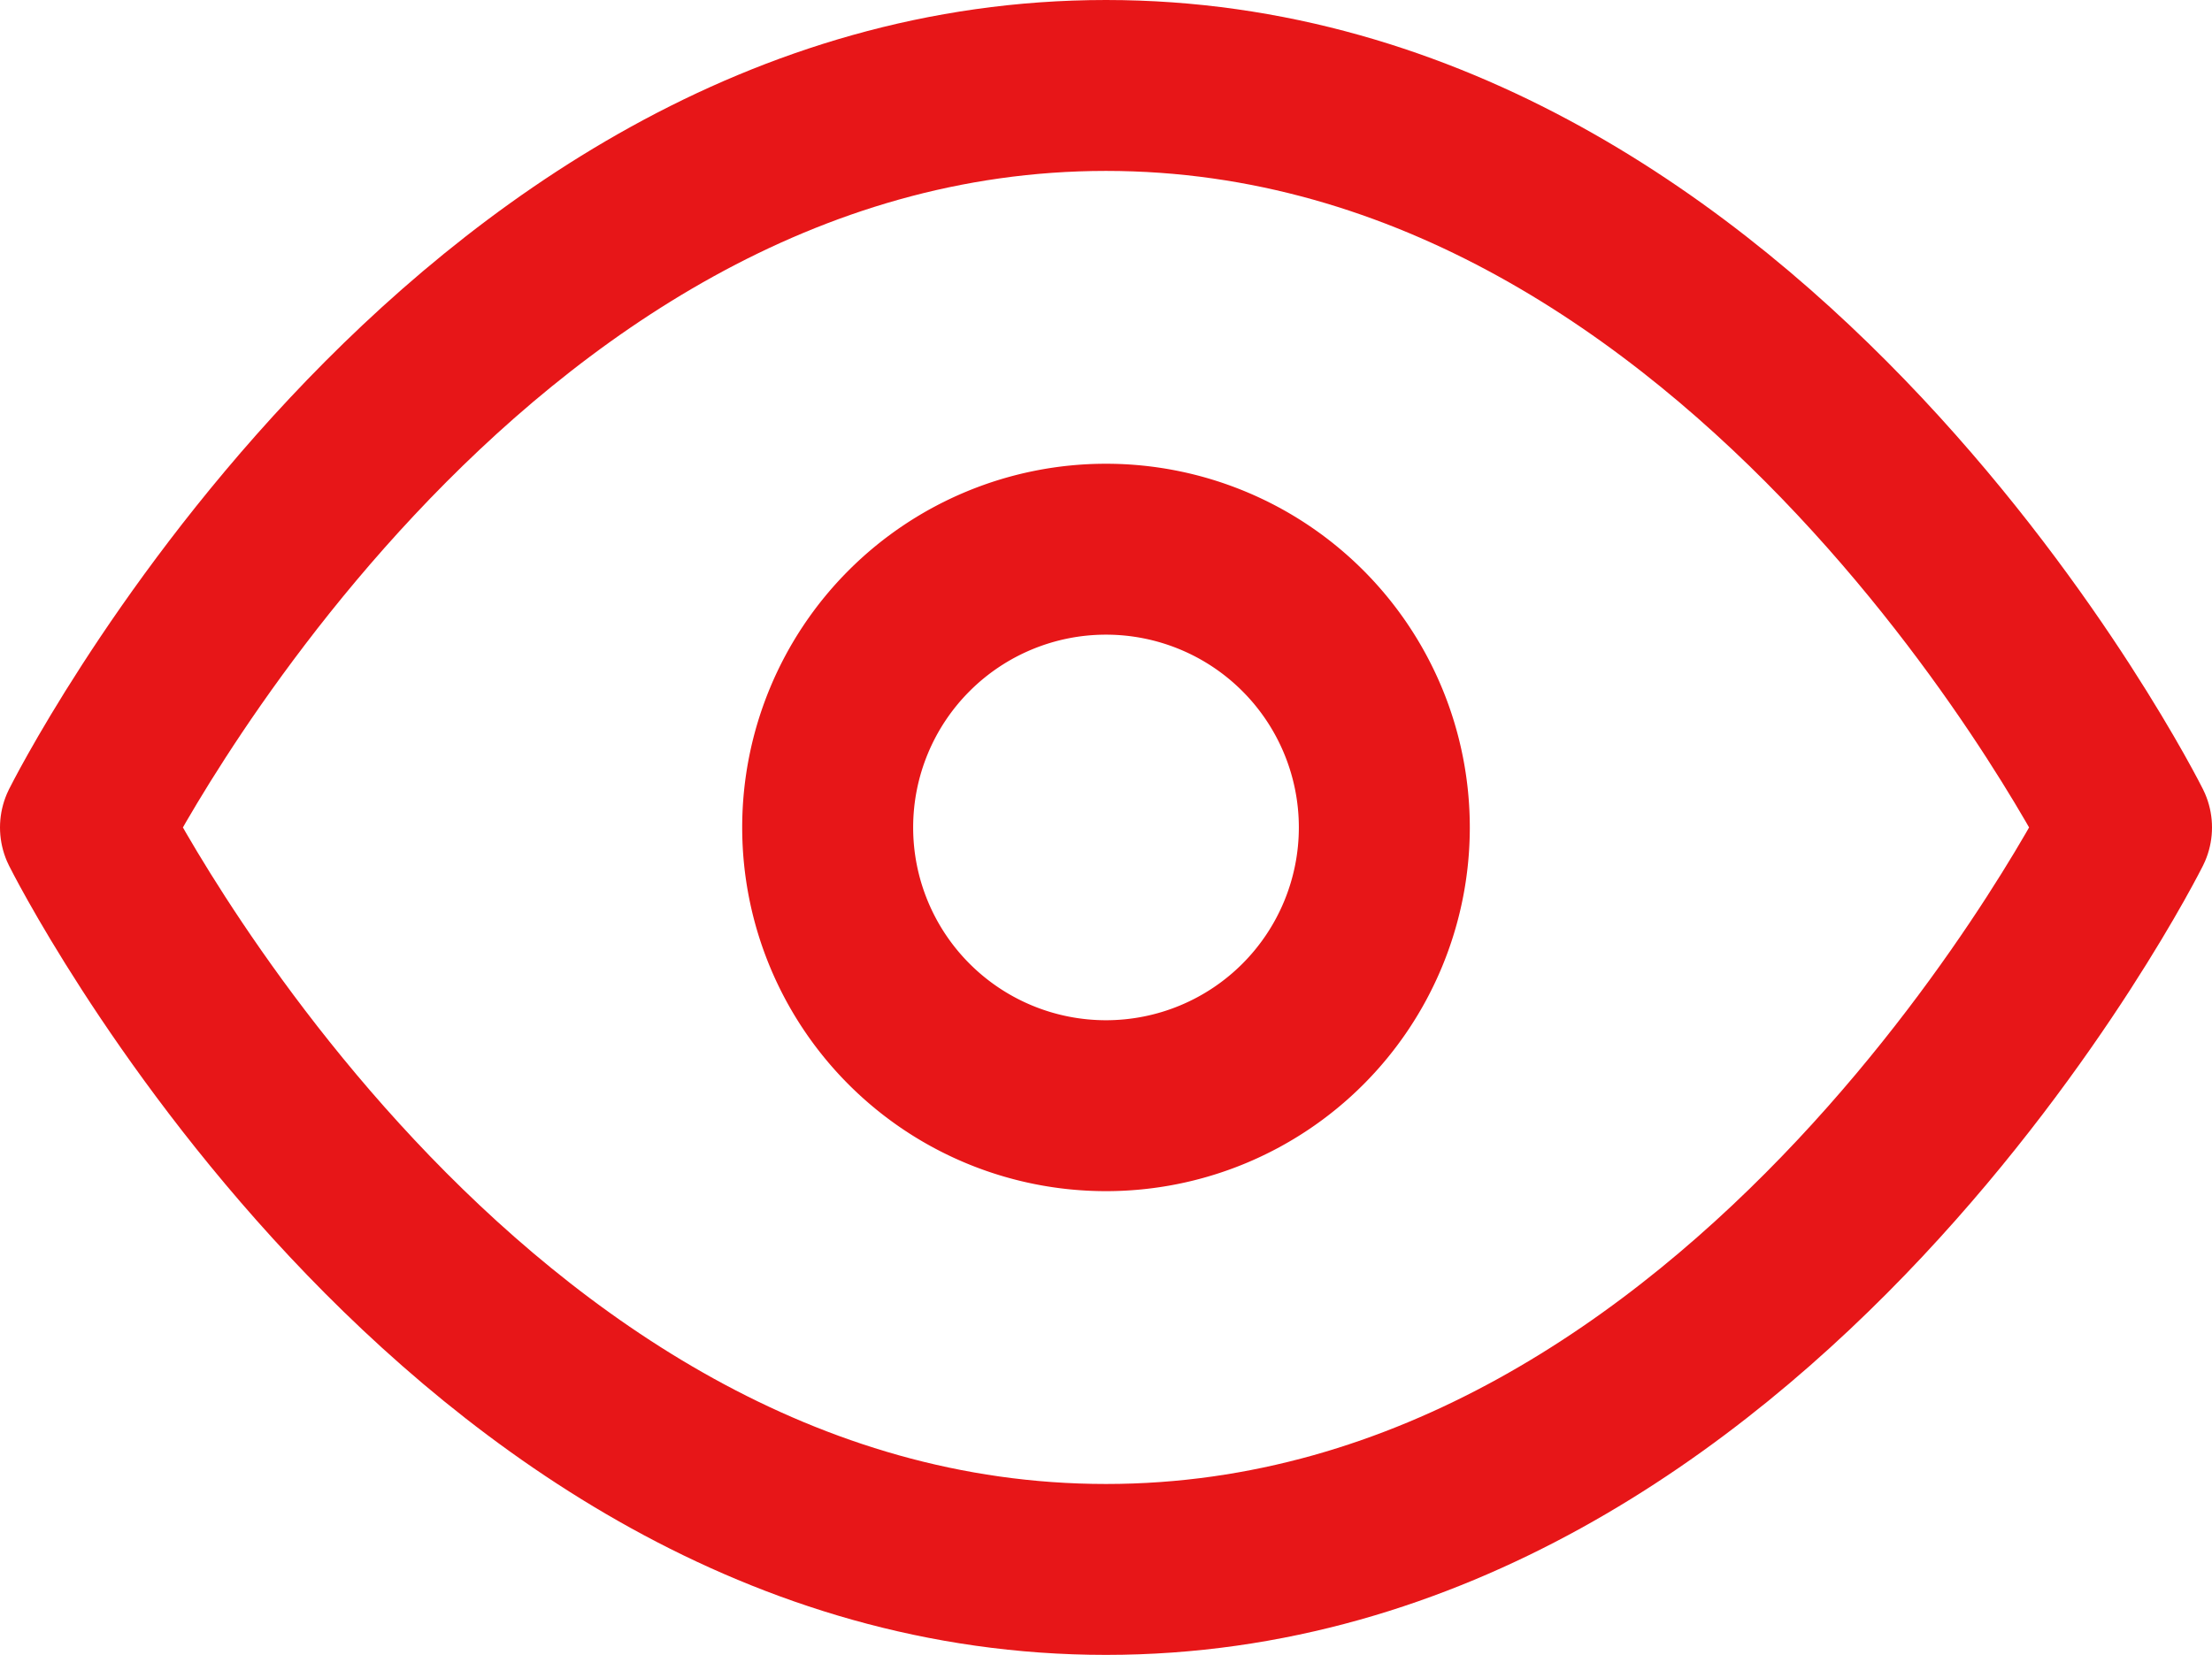
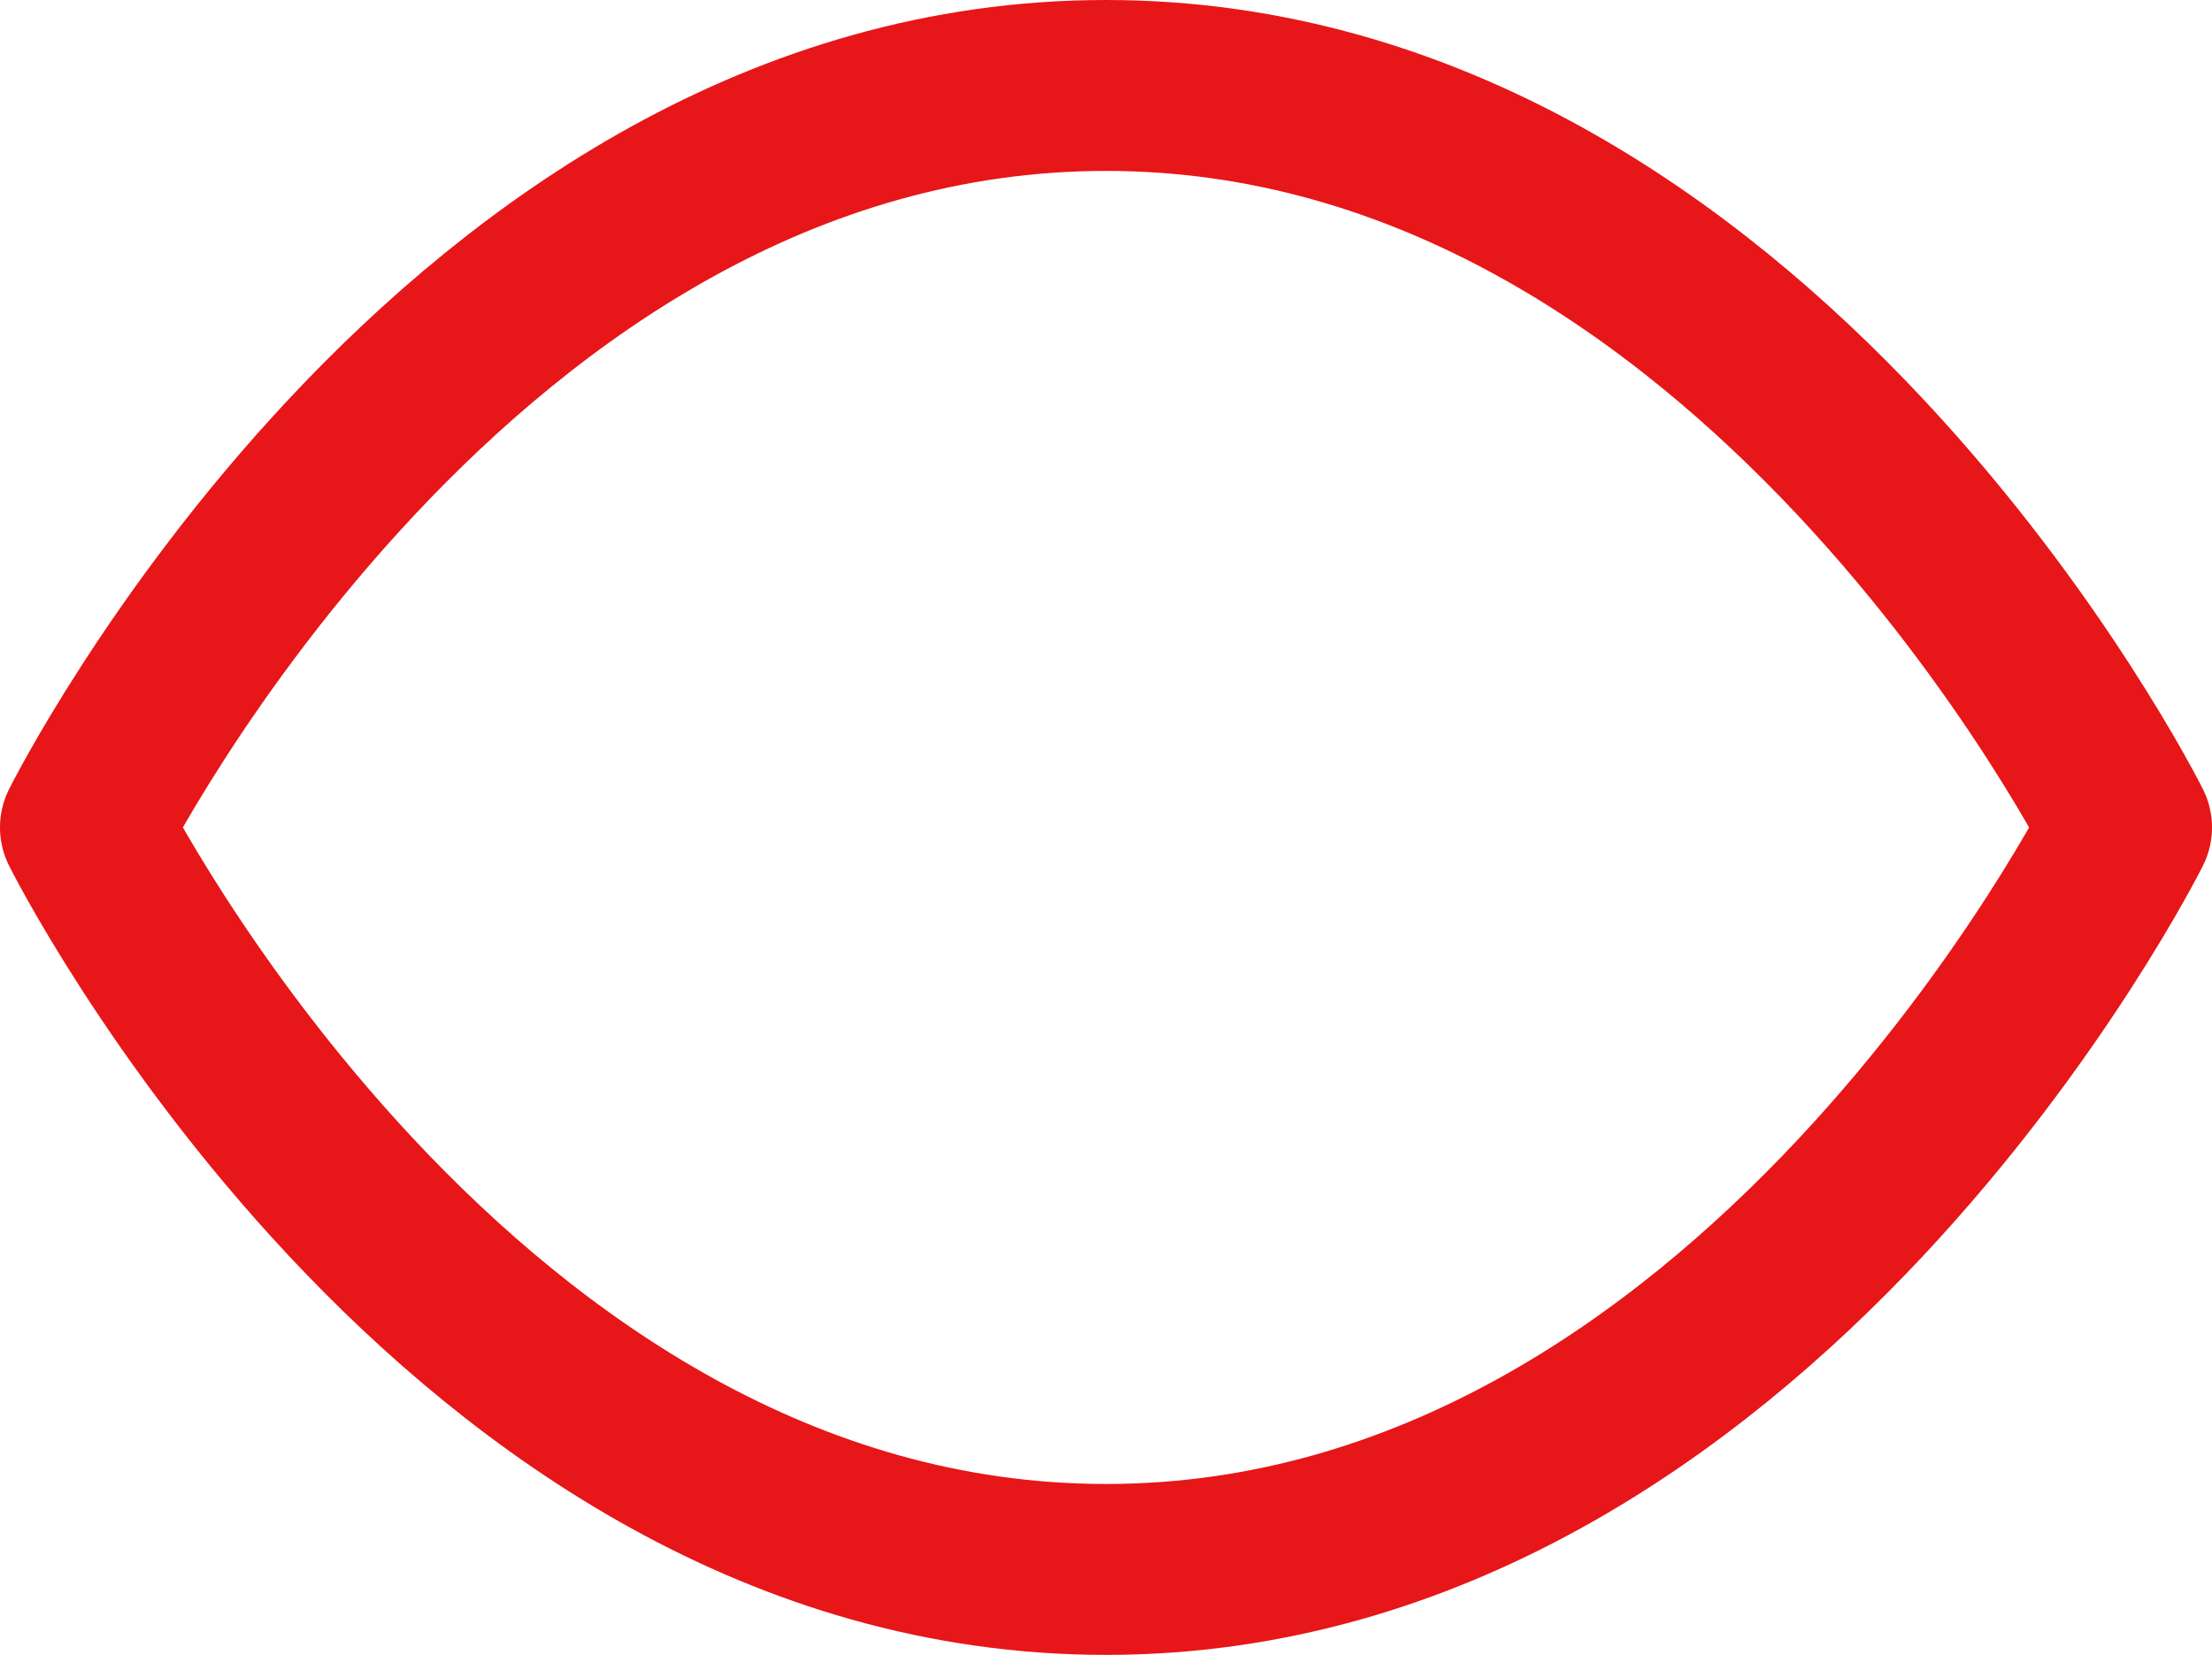
<svg xmlns="http://www.w3.org/2000/svg" width="19.408" height="14.524" viewBox="0 0 19.408 14.524">
  <g id="Icon_feather-eye" data-name="Icon feather-eye" transform="translate(0.75 0.75)">
    <path id="Path_114588" data-name="Path 114588" d="M1.5,12.512S4.756,6,10.454,6s8.954,6.512,8.954,6.512-3.256,6.512-8.954,6.512S1.5,12.512,1.5,12.512Z" transform="translate(-1.5 -6)" fill="none" stroke="#e71618" stroke-linecap="round" stroke-linejoin="round" stroke-width="1.5" />
-     <path id="Path_114589" data-name="Path 114589" d="M18.384,15.942A2.442,2.442,0,1,1,15.942,13.5,2.442,2.442,0,0,1,18.384,15.942Z" transform="translate(-6.988 -9.43)" fill="none" stroke="#e71618" stroke-linecap="round" stroke-linejoin="round" stroke-width="1.5" />
  </g>
</svg>